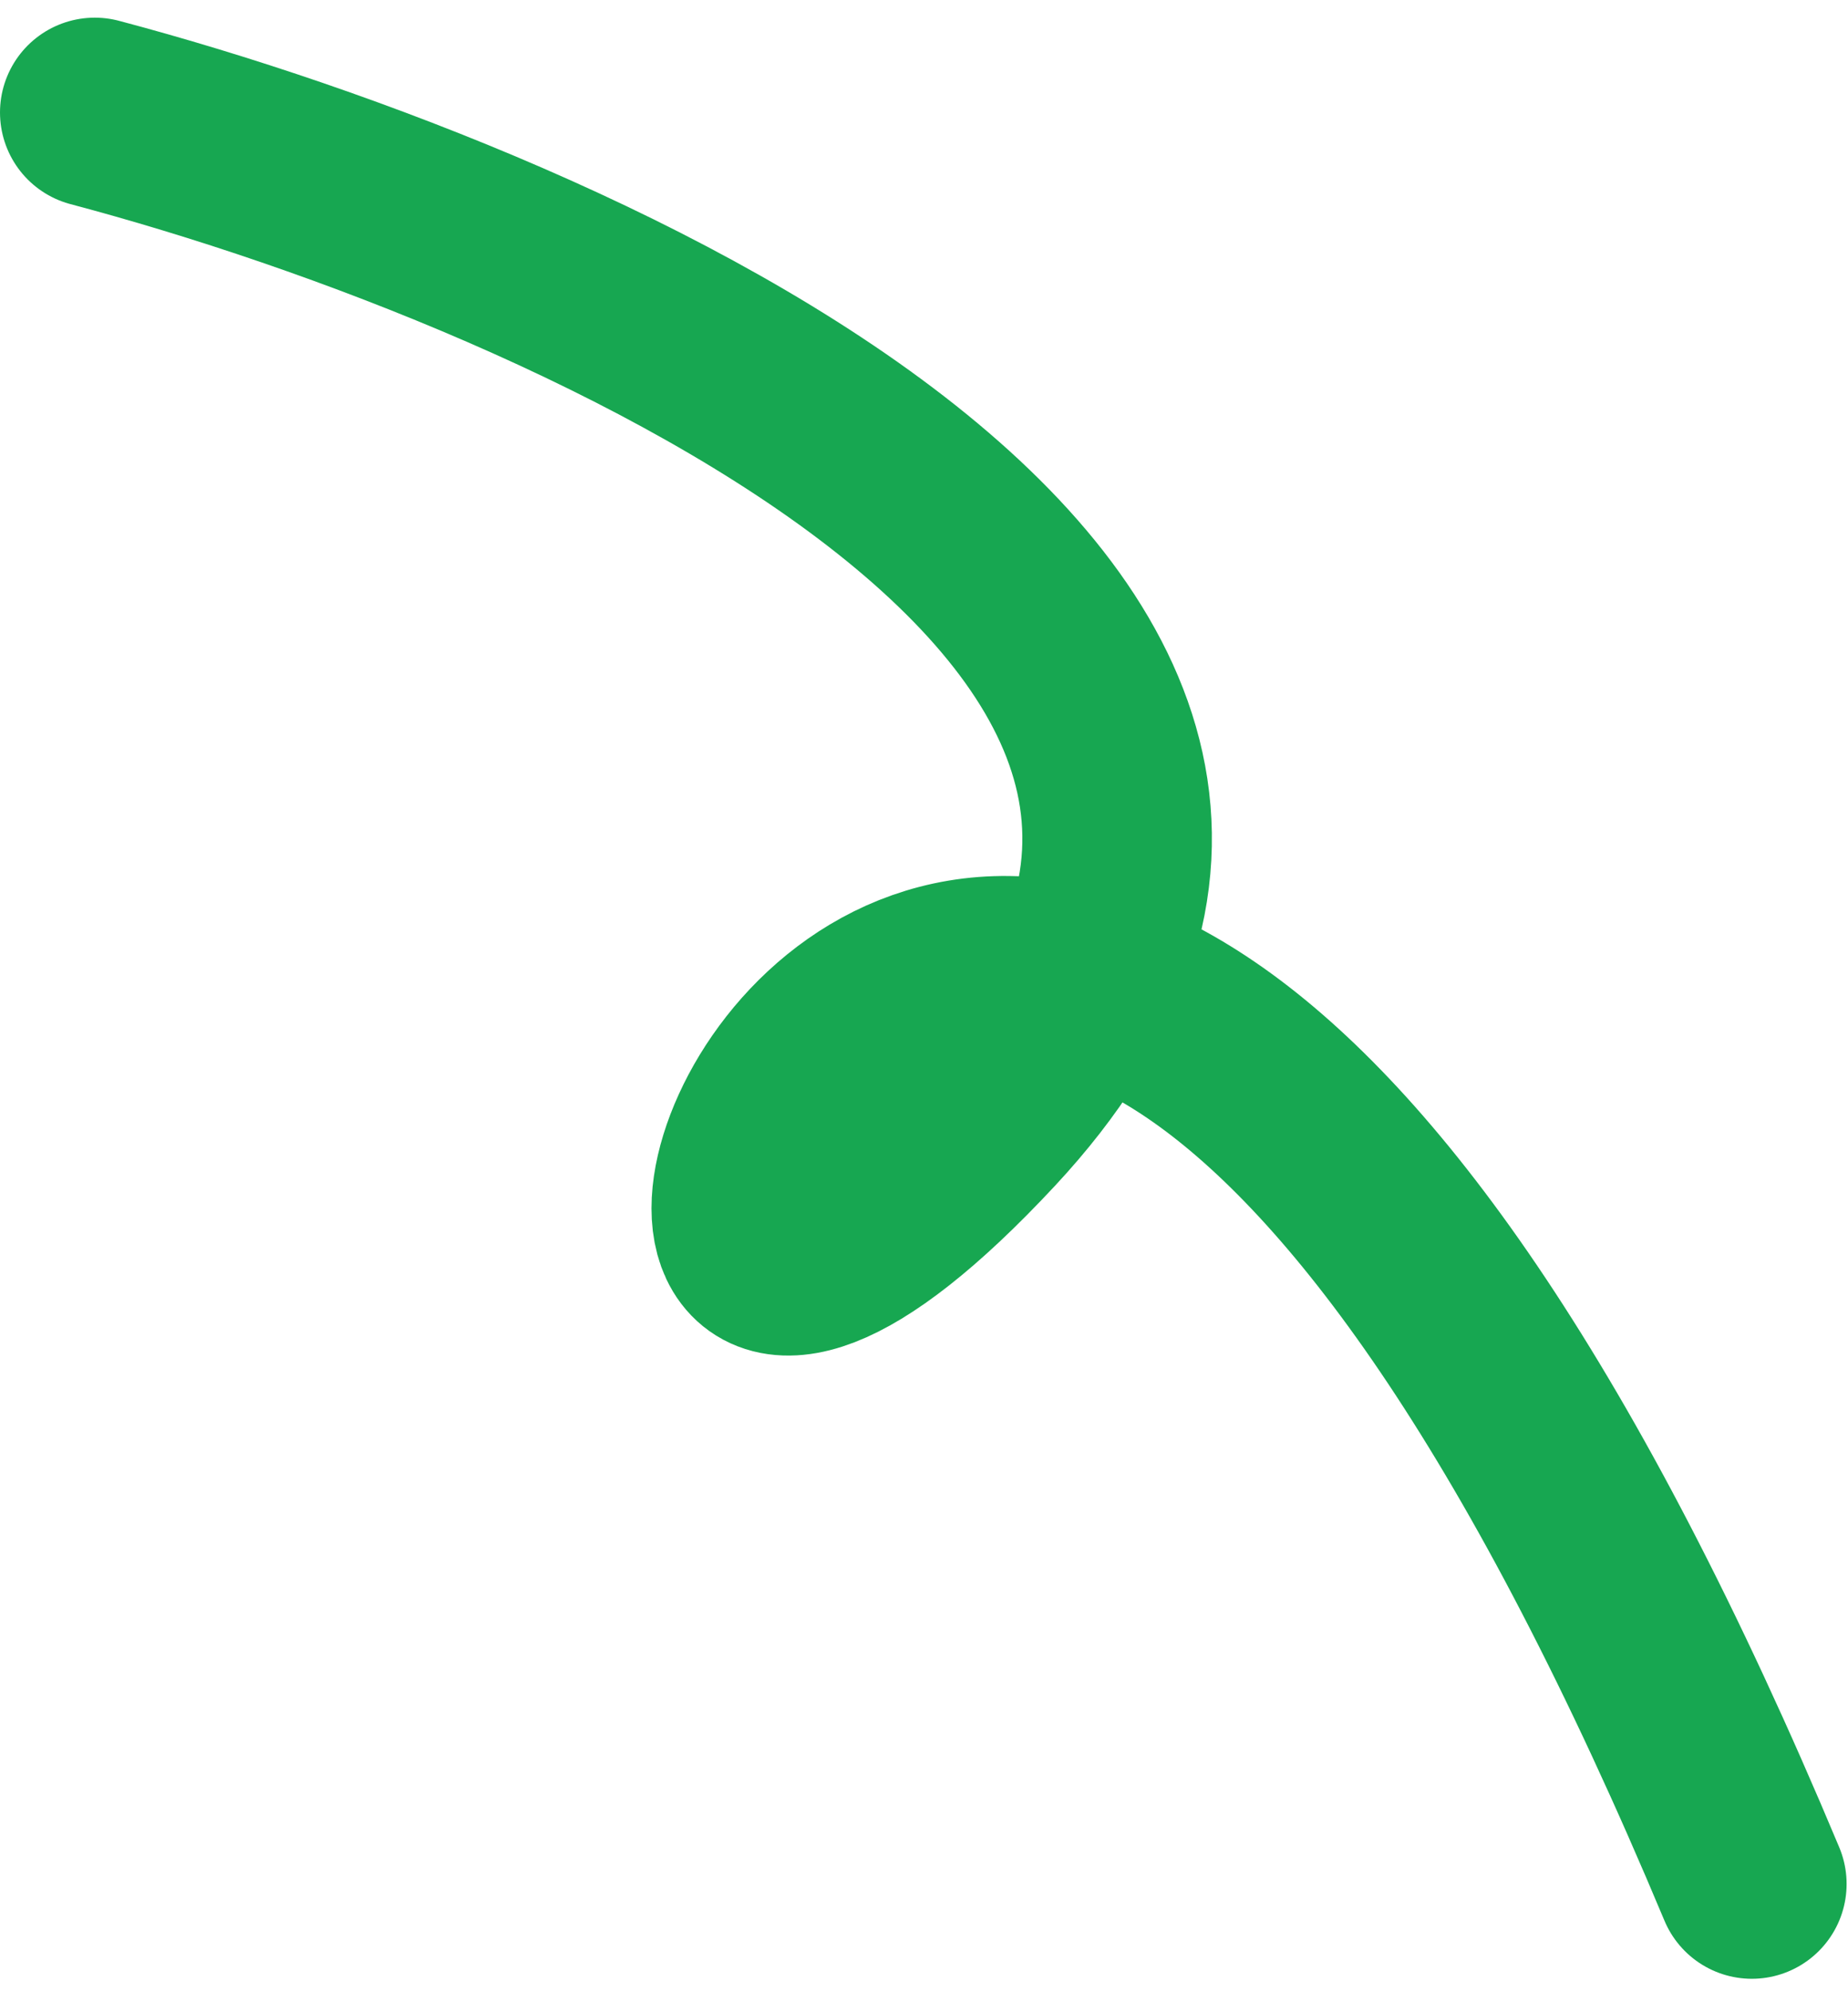
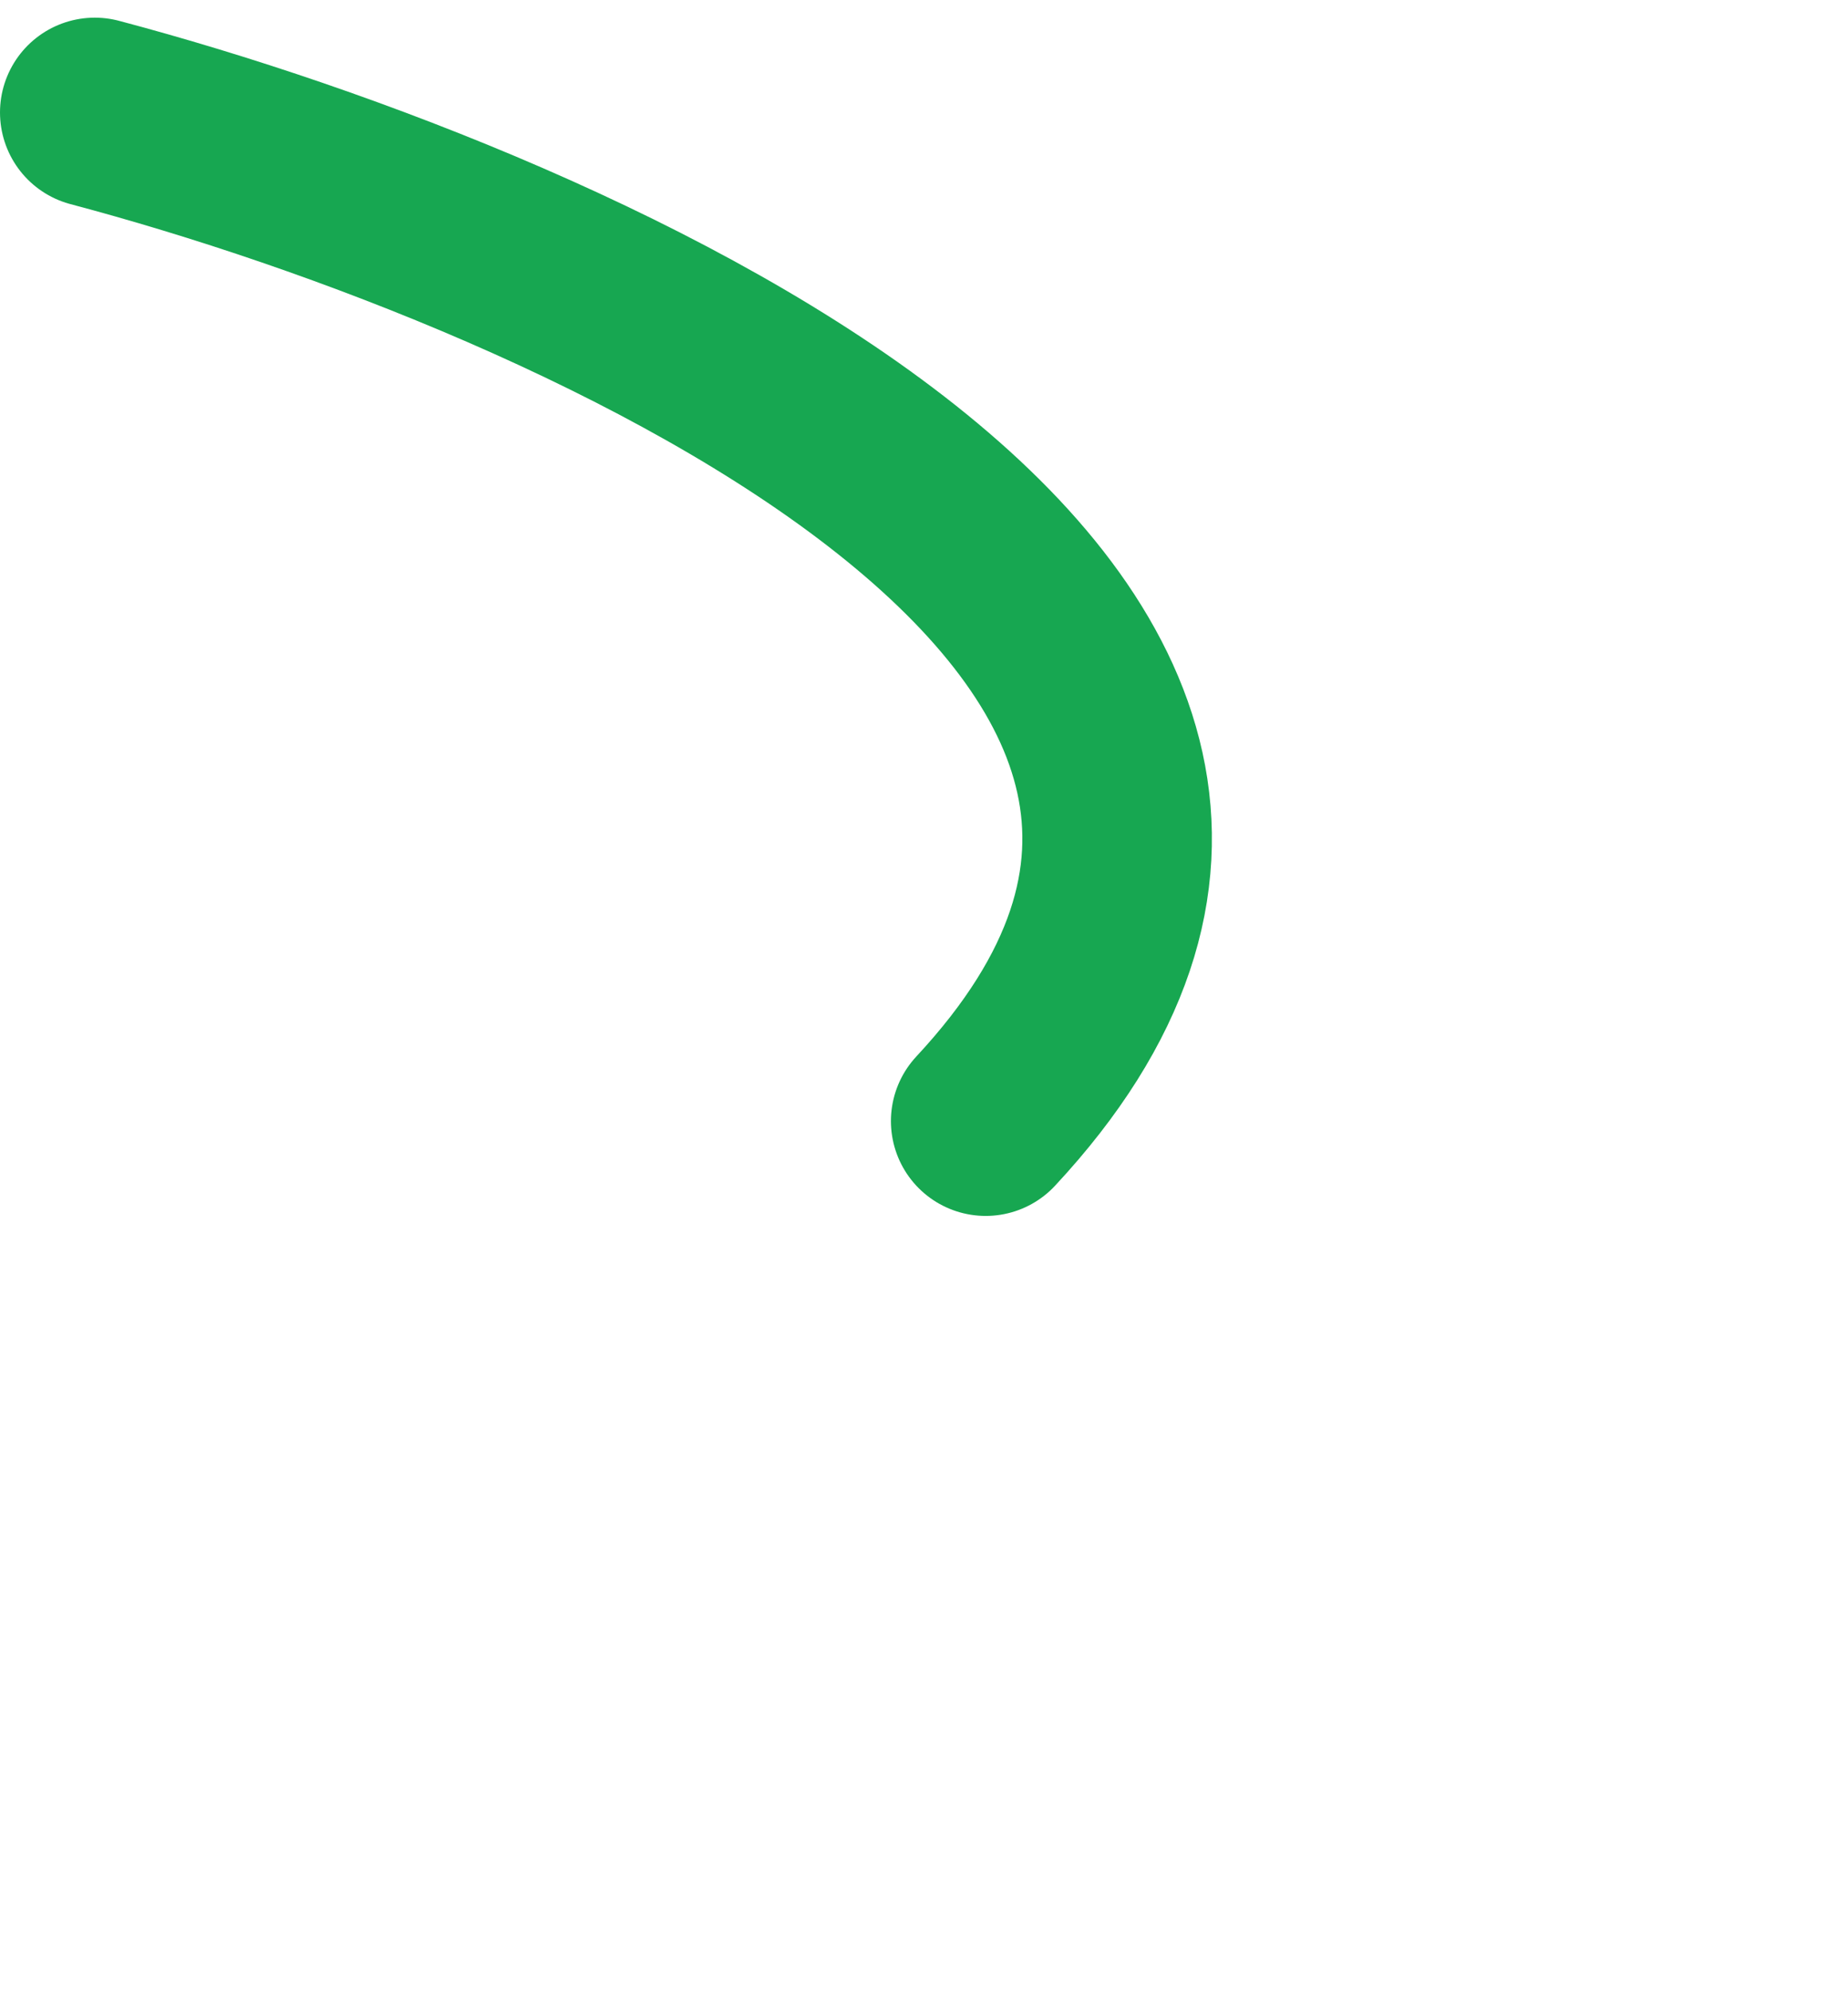
<svg xmlns="http://www.w3.org/2000/svg" width="78" height="84" viewBox="0 0 78 84" fill="none">
-   <path d="M4 4.745C24.647 10.217 61.074 26.387 41.604 47.294C17.267 73.427 40.372 -0.69 73.941 79.475" stroke="#17A751" stroke-width="8" stroke-linecap="round" />
+   <path d="M4 4.745C24.647 10.217 61.074 26.387 41.604 47.294" stroke="#17A751" stroke-width="8" stroke-linecap="round" />
</svg>